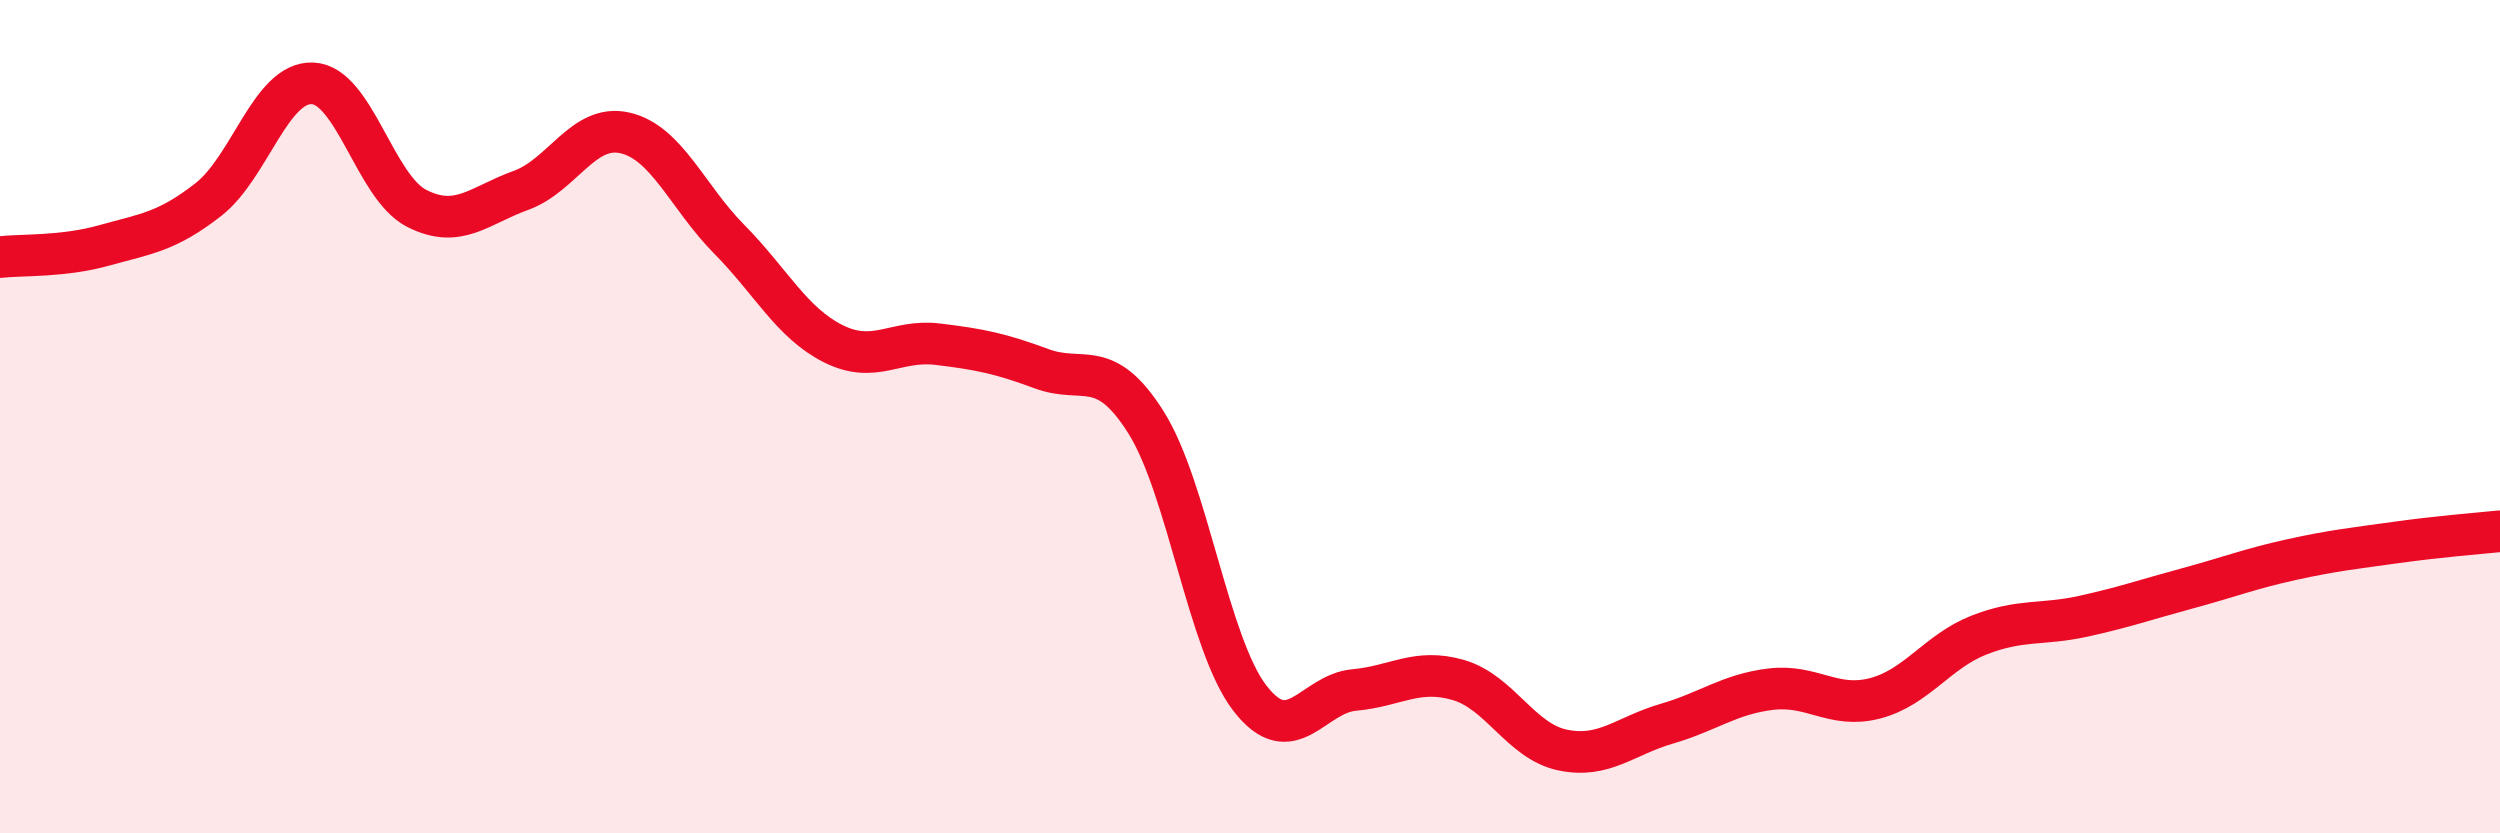
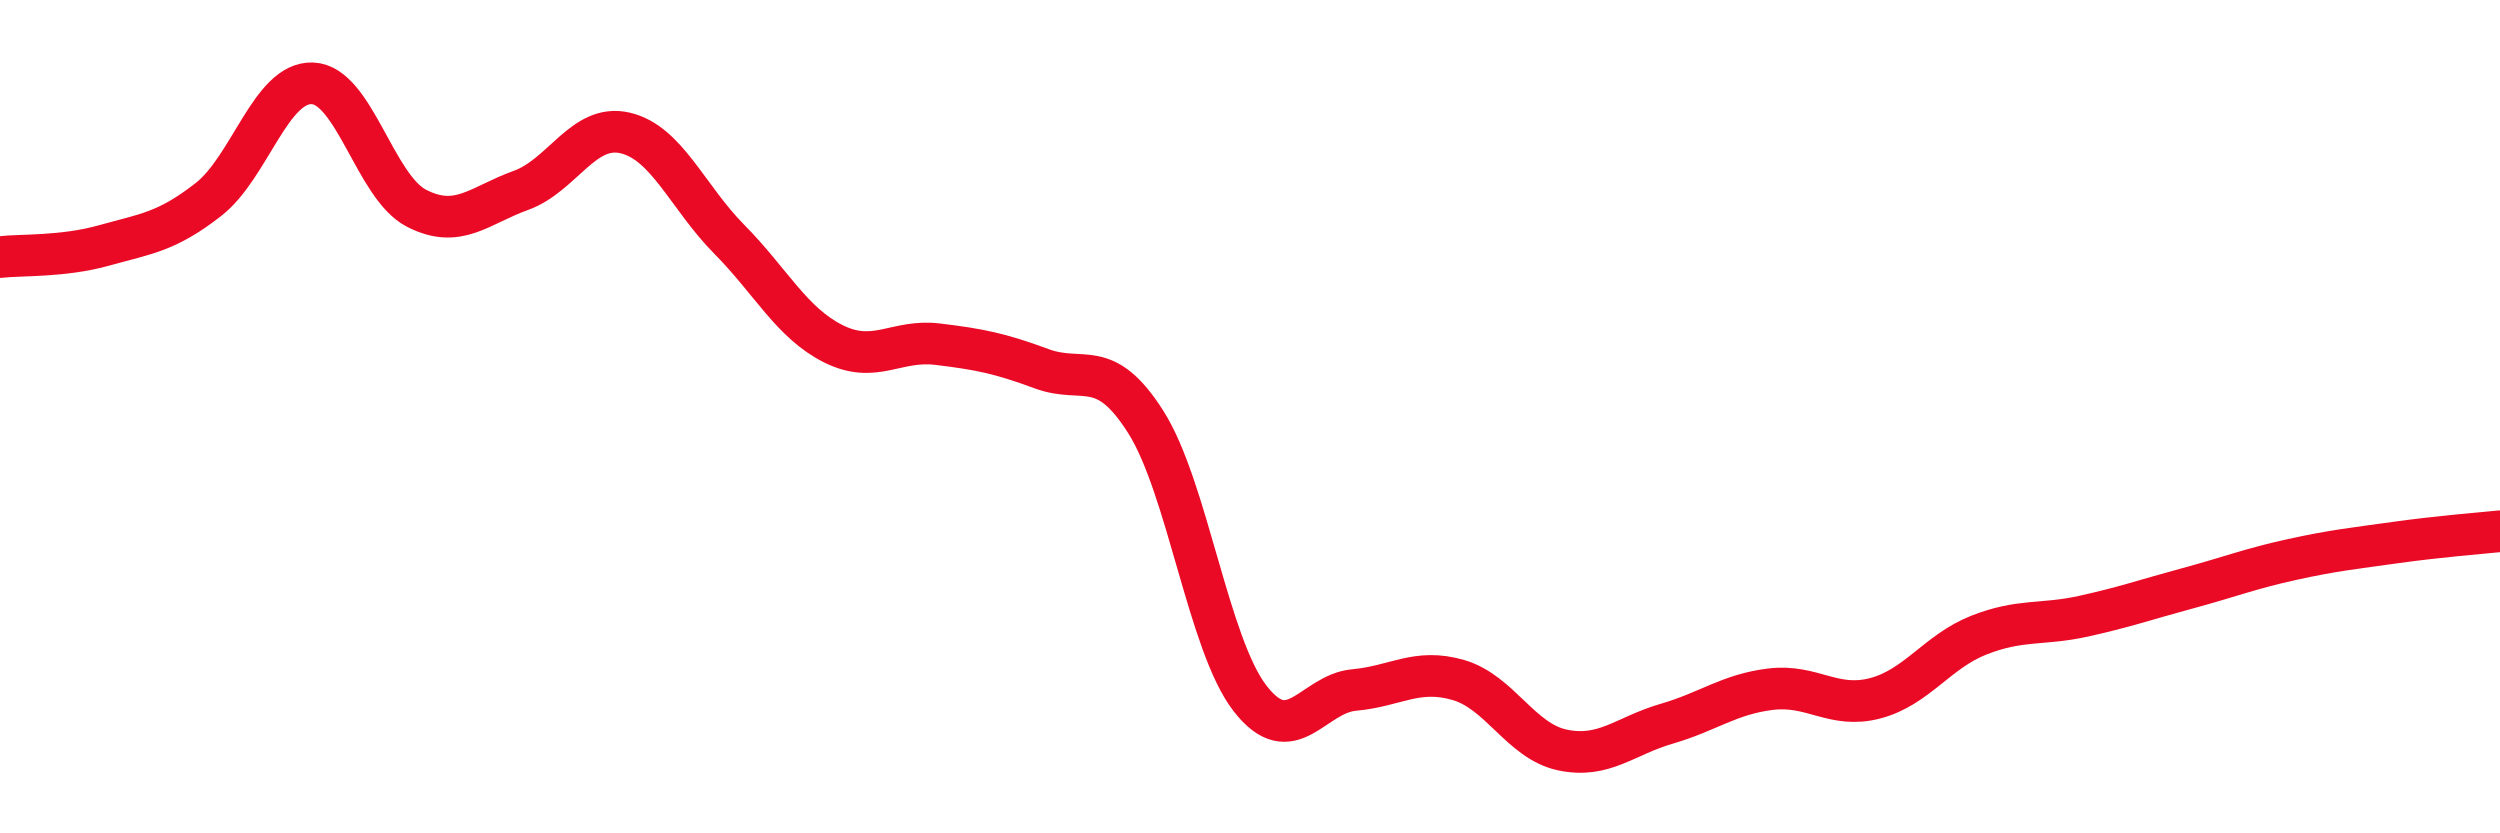
<svg xmlns="http://www.w3.org/2000/svg" width="60" height="20" viewBox="0 0 60 20">
-   <path d="M 0,6.17 C 0.5,6.11 1.5,6.17 2.5,5.89 C 3.5,5.61 4,5.57 5,4.79 C 6,4.01 6.5,1.96 7.5,2 C 8.5,2.04 9,4.49 10,5 C 11,5.51 11.5,4.93 12.5,4.57 C 13.5,4.21 14,2.96 15,3.19 C 16,3.42 16.5,4.73 17.5,5.74 C 18.5,6.75 19,7.75 20,8.25 C 21,8.75 21.5,8.14 22.5,8.26 C 23.5,8.38 24,8.48 25,8.85 C 26,9.22 26.5,8.55 27.5,10.13 C 28.5,11.71 29,15.47 30,16.76 C 31,18.05 31.5,16.65 32.5,16.56 C 33.5,16.47 34,16.03 35,16.32 C 36,16.61 36.5,17.79 37.5,18 C 38.5,18.21 39,17.66 40,17.37 C 41,17.08 41.5,16.66 42.5,16.54 C 43.5,16.42 44,17.02 45,16.76 C 46,16.5 46.5,15.63 47.5,15.24 C 48.5,14.85 49,15.01 50,14.79 C 51,14.57 51.5,14.39 52.5,14.12 C 53.5,13.85 54,13.65 55,13.43 C 56,13.21 56.5,13.16 57.5,13.02 C 58.5,12.88 59.5,12.8 60,12.75L60 20L0 20Z" fill="#EB0A25" opacity="0.1" stroke-linecap="round" stroke-linejoin="round" />
  <path d="M 0,6.17 C 0.5,6.11 1.5,6.17 2.5,5.89 C 3.5,5.61 4,5.57 5,4.79 C 6,4.01 6.5,1.96 7.5,2 C 8.5,2.04 9,4.49 10,5 C 11,5.51 11.5,4.93 12.5,4.57 C 13.5,4.21 14,2.96 15,3.19 C 16,3.42 16.5,4.73 17.5,5.74 C 18.5,6.75 19,7.75 20,8.25 C 21,8.75 21.5,8.14 22.5,8.26 C 23.5,8.38 24,8.48 25,8.85 C 26,9.22 26.5,8.55 27.5,10.13 C 28.5,11.71 29,15.47 30,16.76 C 31,18.05 31.5,16.65 32.5,16.56 C 33.5,16.47 34,16.03 35,16.32 C 36,16.61 36.5,17.79 37.5,18 C 38.5,18.21 39,17.66 40,17.37 C 41,17.08 41.5,16.66 42.5,16.54 C 43.5,16.42 44,17.02 45,16.76 C 46,16.5 46.5,15.63 47.5,15.24 C 48.5,14.85 49,15.01 50,14.79 C 51,14.57 51.5,14.39 52.5,14.12 C 53.5,13.85 54,13.65 55,13.43 C 56,13.21 56.5,13.16 57.5,13.02 C 58.5,12.88 59.5,12.8 60,12.75" stroke="#EB0A25" stroke-width="1" fill="none" stroke-linecap="round" stroke-linejoin="round" />
</svg>